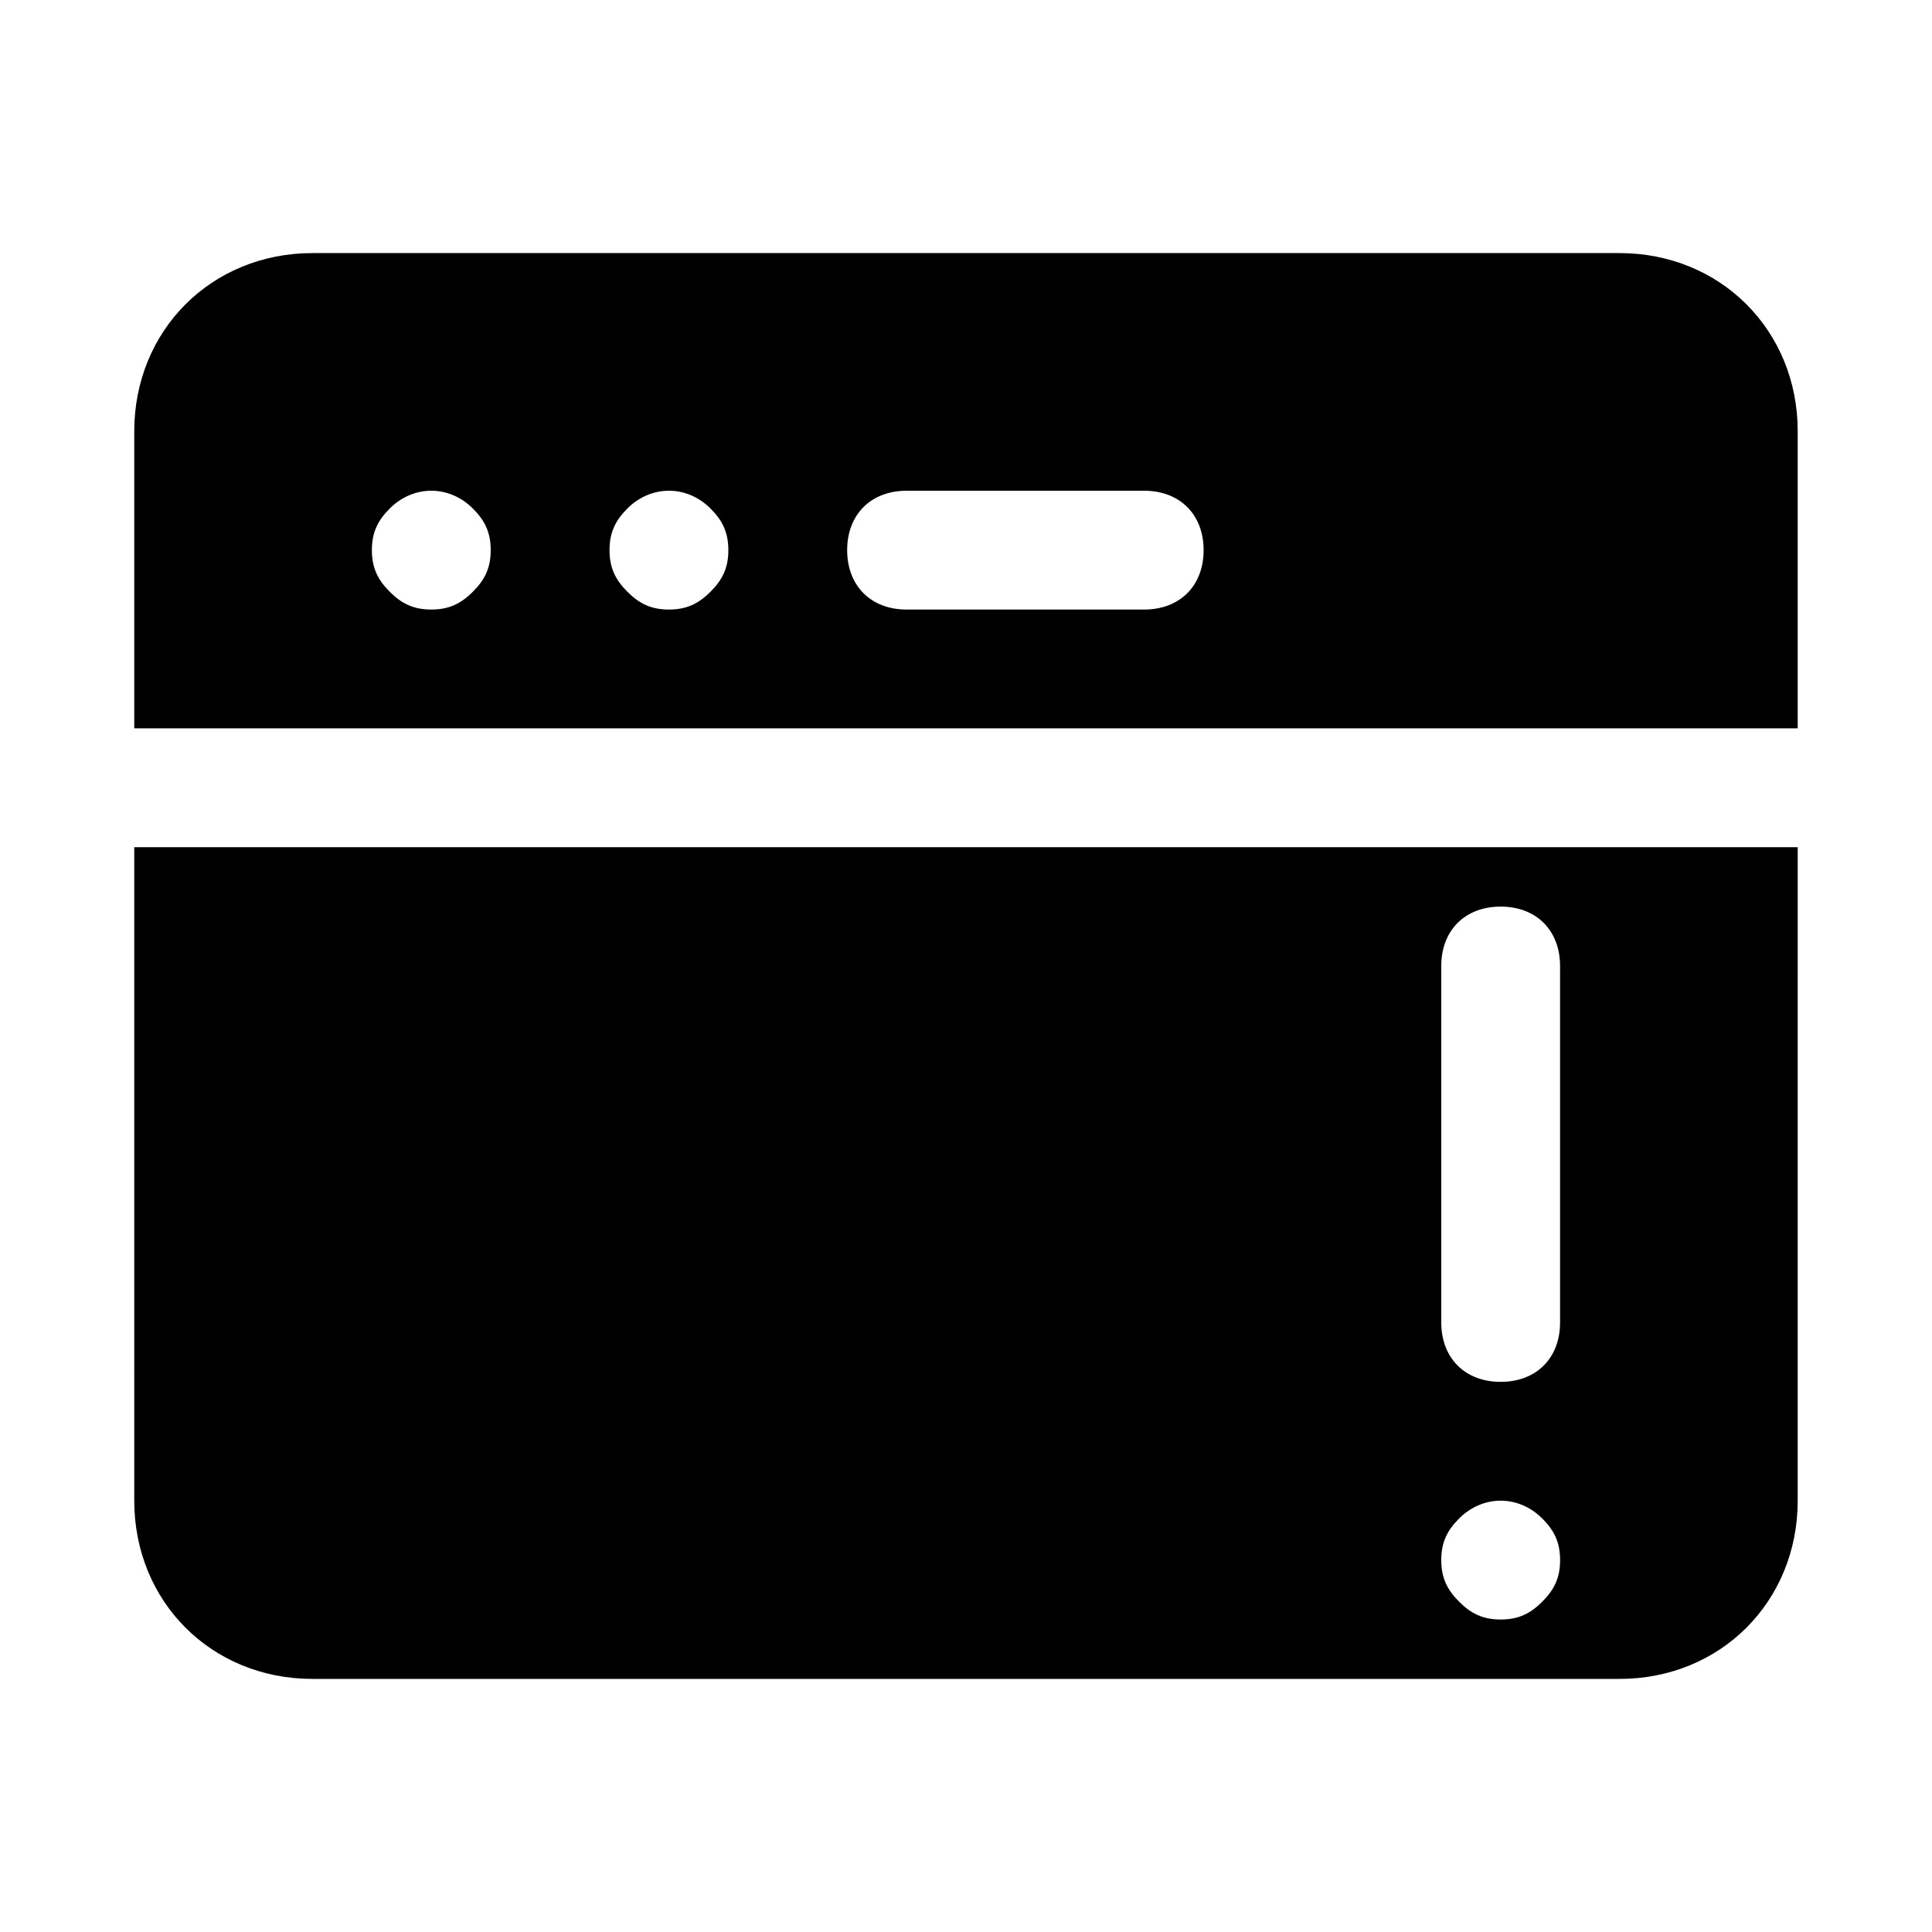
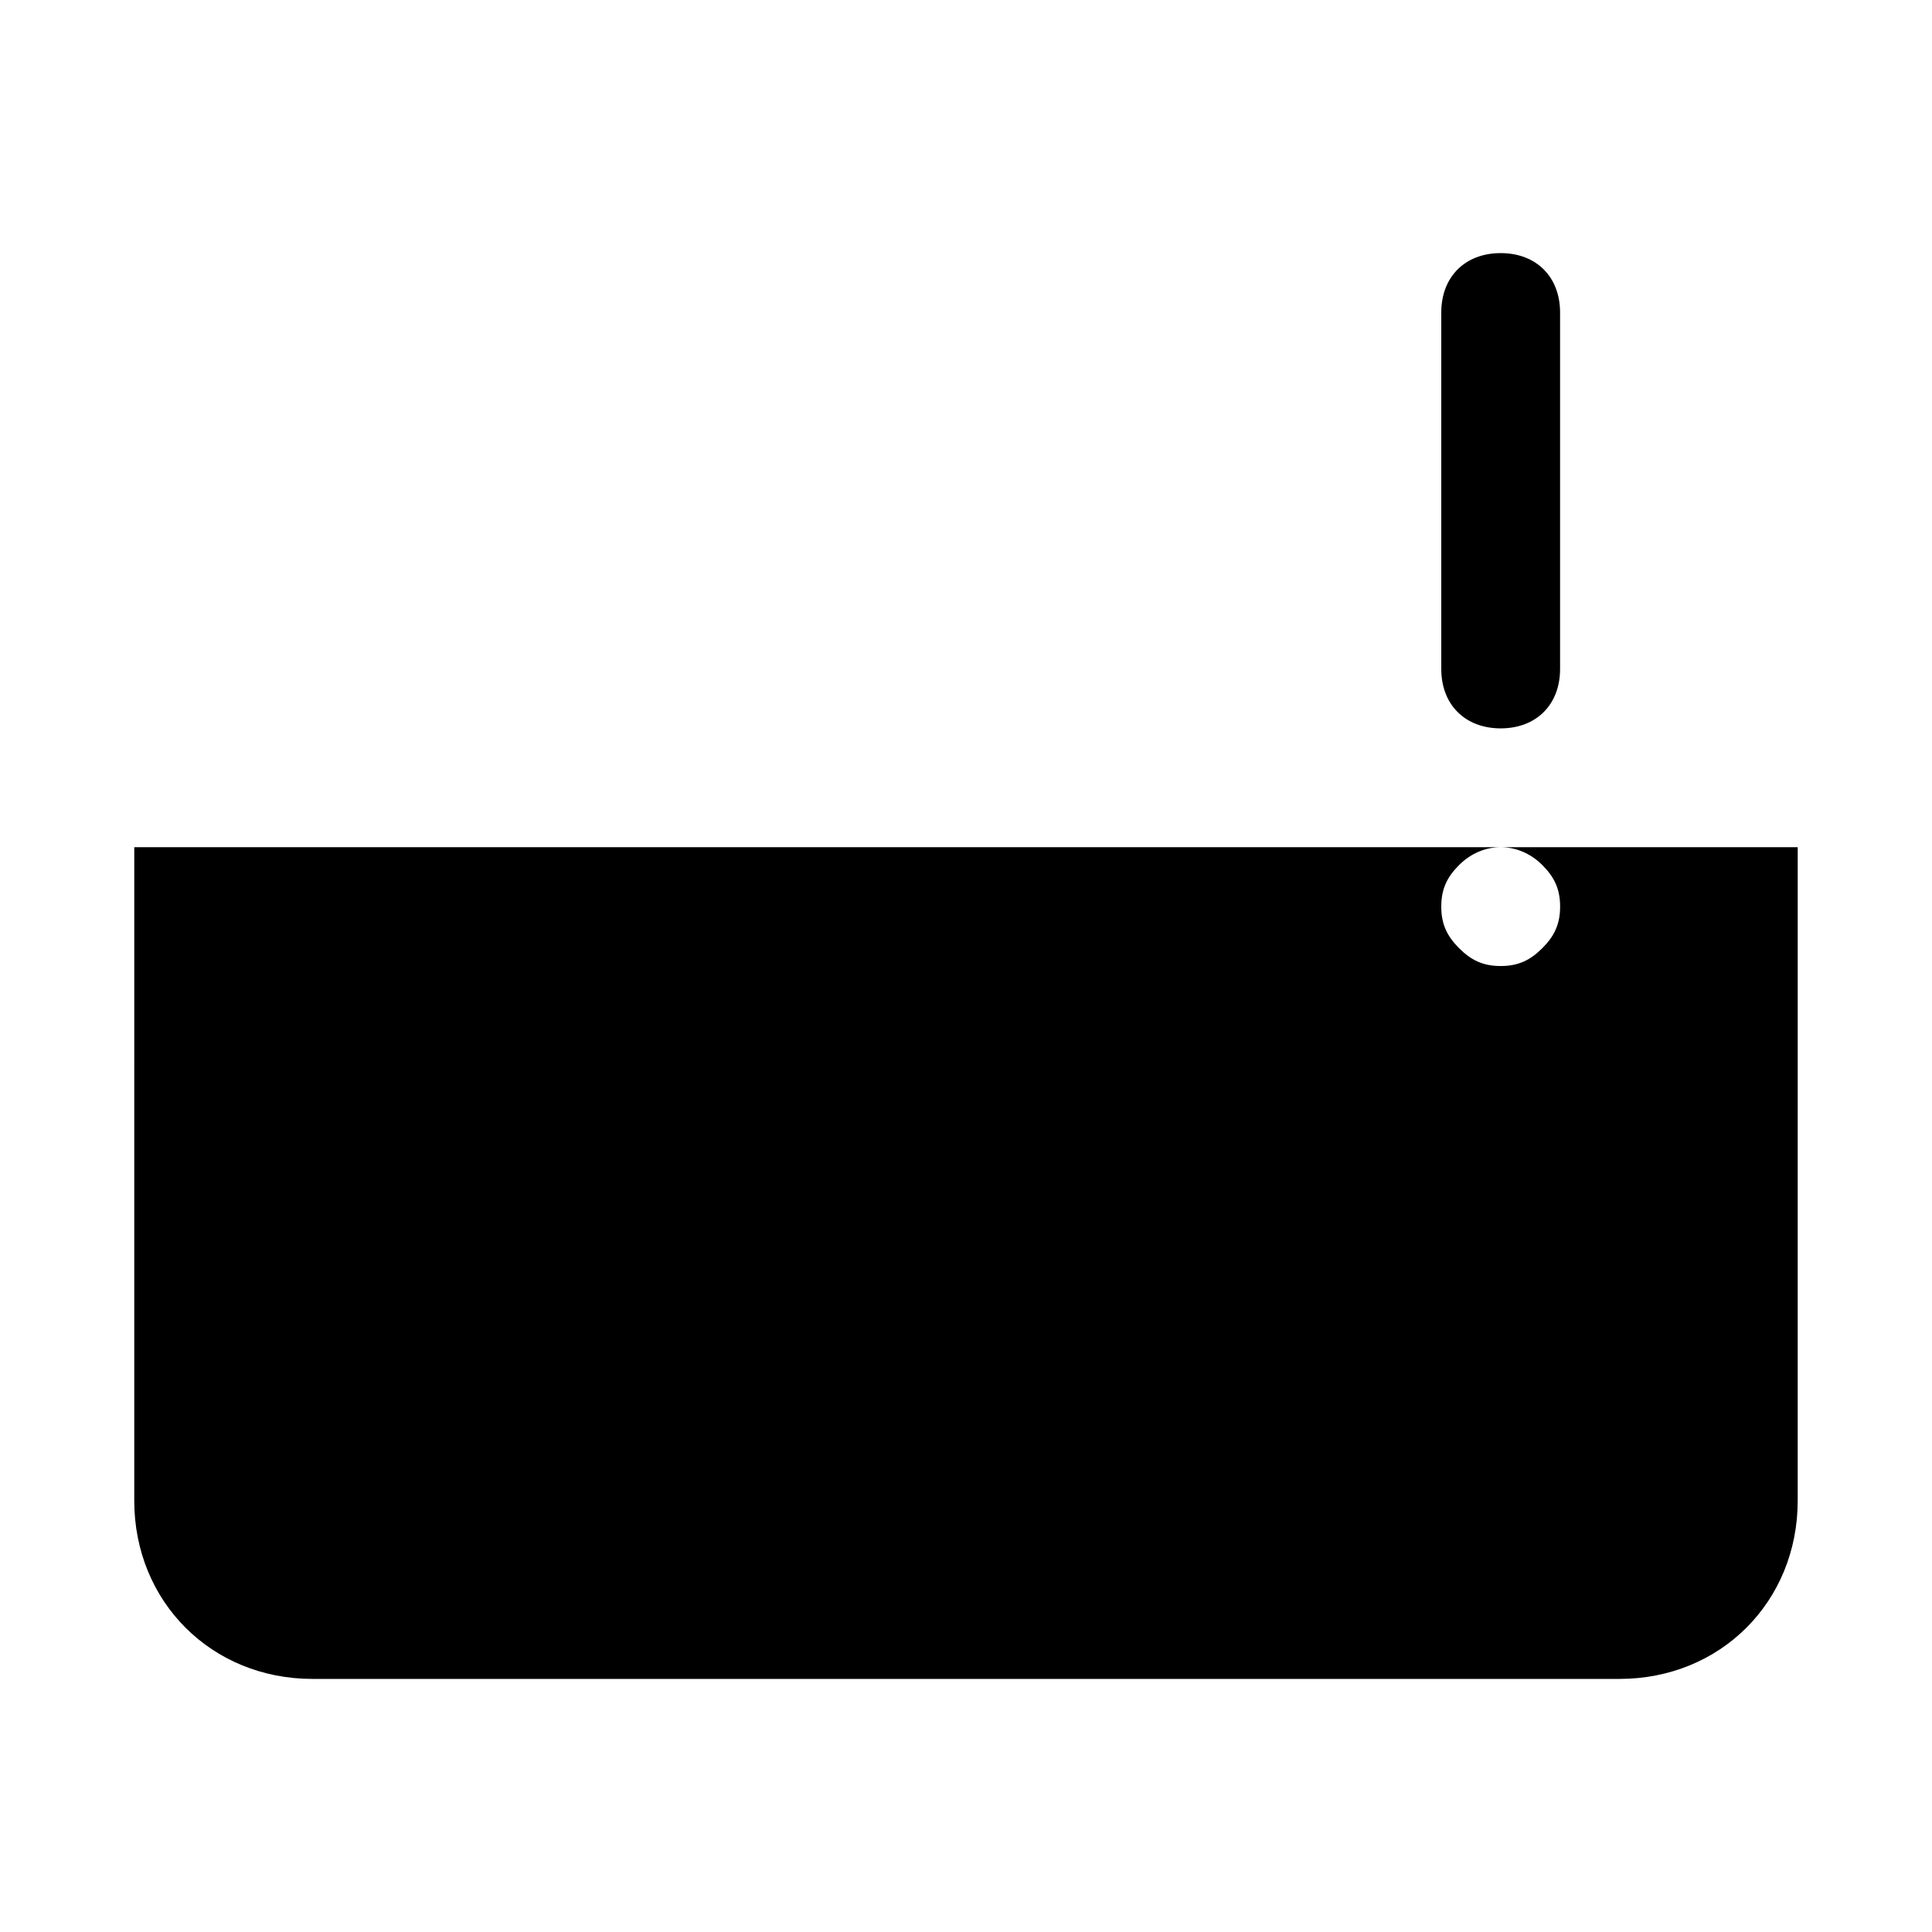
<svg xmlns="http://www.w3.org/2000/svg" fill="#000000" width="800px" height="800px" version="1.1" viewBox="144 144 512 512">
  <g>
-     <path d="m573.18 211.07h-346.37c-26.762 0-47.23 20.469-47.23 47.23v78.719h440.83v-78.719c0-26.762-20.465-47.23-47.23-47.23zm-303.86 89.742c-3.148 3.148-6.301 4.723-11.023 4.723-4.723 0-7.871-1.574-11.02-4.723s-4.723-6.301-4.723-11.023c0-4.723 1.574-7.871 4.723-11.02 6.297-6.297 15.742-6.297 22.043 0 3.148 3.148 4.723 6.297 4.723 11.02 0 4.723-1.574 7.875-4.723 11.023zm62.977 0c-3.152 3.148-6.301 4.723-11.023 4.723s-7.871-1.574-11.02-4.723c-3.148-3.148-4.723-6.301-4.723-11.023 0-4.723 1.574-7.871 4.723-11.02 6.297-6.297 15.742-6.297 22.043 0 3.148 3.148 4.723 6.297 4.723 11.02 0 4.723-1.574 7.875-4.723 11.023zm114.93 4.723h-62.977c-9.445 0-15.742-6.297-15.742-15.742 0-9.445 6.297-15.742 15.742-15.742h62.977c9.445 0 15.742 6.297 15.742 15.742 0.004 9.445-6.297 15.742-15.742 15.742z" />
-     <path d="m179.58 541.7c0 26.766 20.469 47.23 47.23 47.23h346.37c26.766 0 47.23-20.469 47.23-47.23l0.004-173.18h-440.83zm346.37-141.7c0-9.445 6.297-15.742 15.742-15.742 9.445 0 15.742 6.297 15.742 15.742v94.465c0 9.445-6.297 15.742-15.742 15.742-9.445 0-15.742-6.297-15.742-15.742zm4.727 146.42c6.297-6.297 15.742-6.297 22.043 0 3.148 3.148 4.723 6.297 4.723 11.02s-1.574 7.871-4.723 11.02c-3.152 3.152-6.301 4.727-11.023 4.727-4.723 0-7.871-1.574-11.02-4.723-3.152-3.148-4.727-6.297-4.727-11.023 0-4.723 1.574-7.871 4.727-11.02z" />
+     <path d="m179.58 541.7c0 26.766 20.469 47.23 47.23 47.23h346.37c26.766 0 47.23-20.469 47.23-47.23l0.004-173.18h-440.83m346.37-141.7c0-9.445 6.297-15.742 15.742-15.742 9.445 0 15.742 6.297 15.742 15.742v94.465c0 9.445-6.297 15.742-15.742 15.742-9.445 0-15.742-6.297-15.742-15.742zm4.727 146.42c6.297-6.297 15.742-6.297 22.043 0 3.148 3.148 4.723 6.297 4.723 11.02s-1.574 7.871-4.723 11.02c-3.152 3.152-6.301 4.727-11.023 4.727-4.723 0-7.871-1.574-11.02-4.723-3.152-3.148-4.727-6.297-4.727-11.023 0-4.723 1.574-7.871 4.727-11.02z" />
  </g>
</svg>